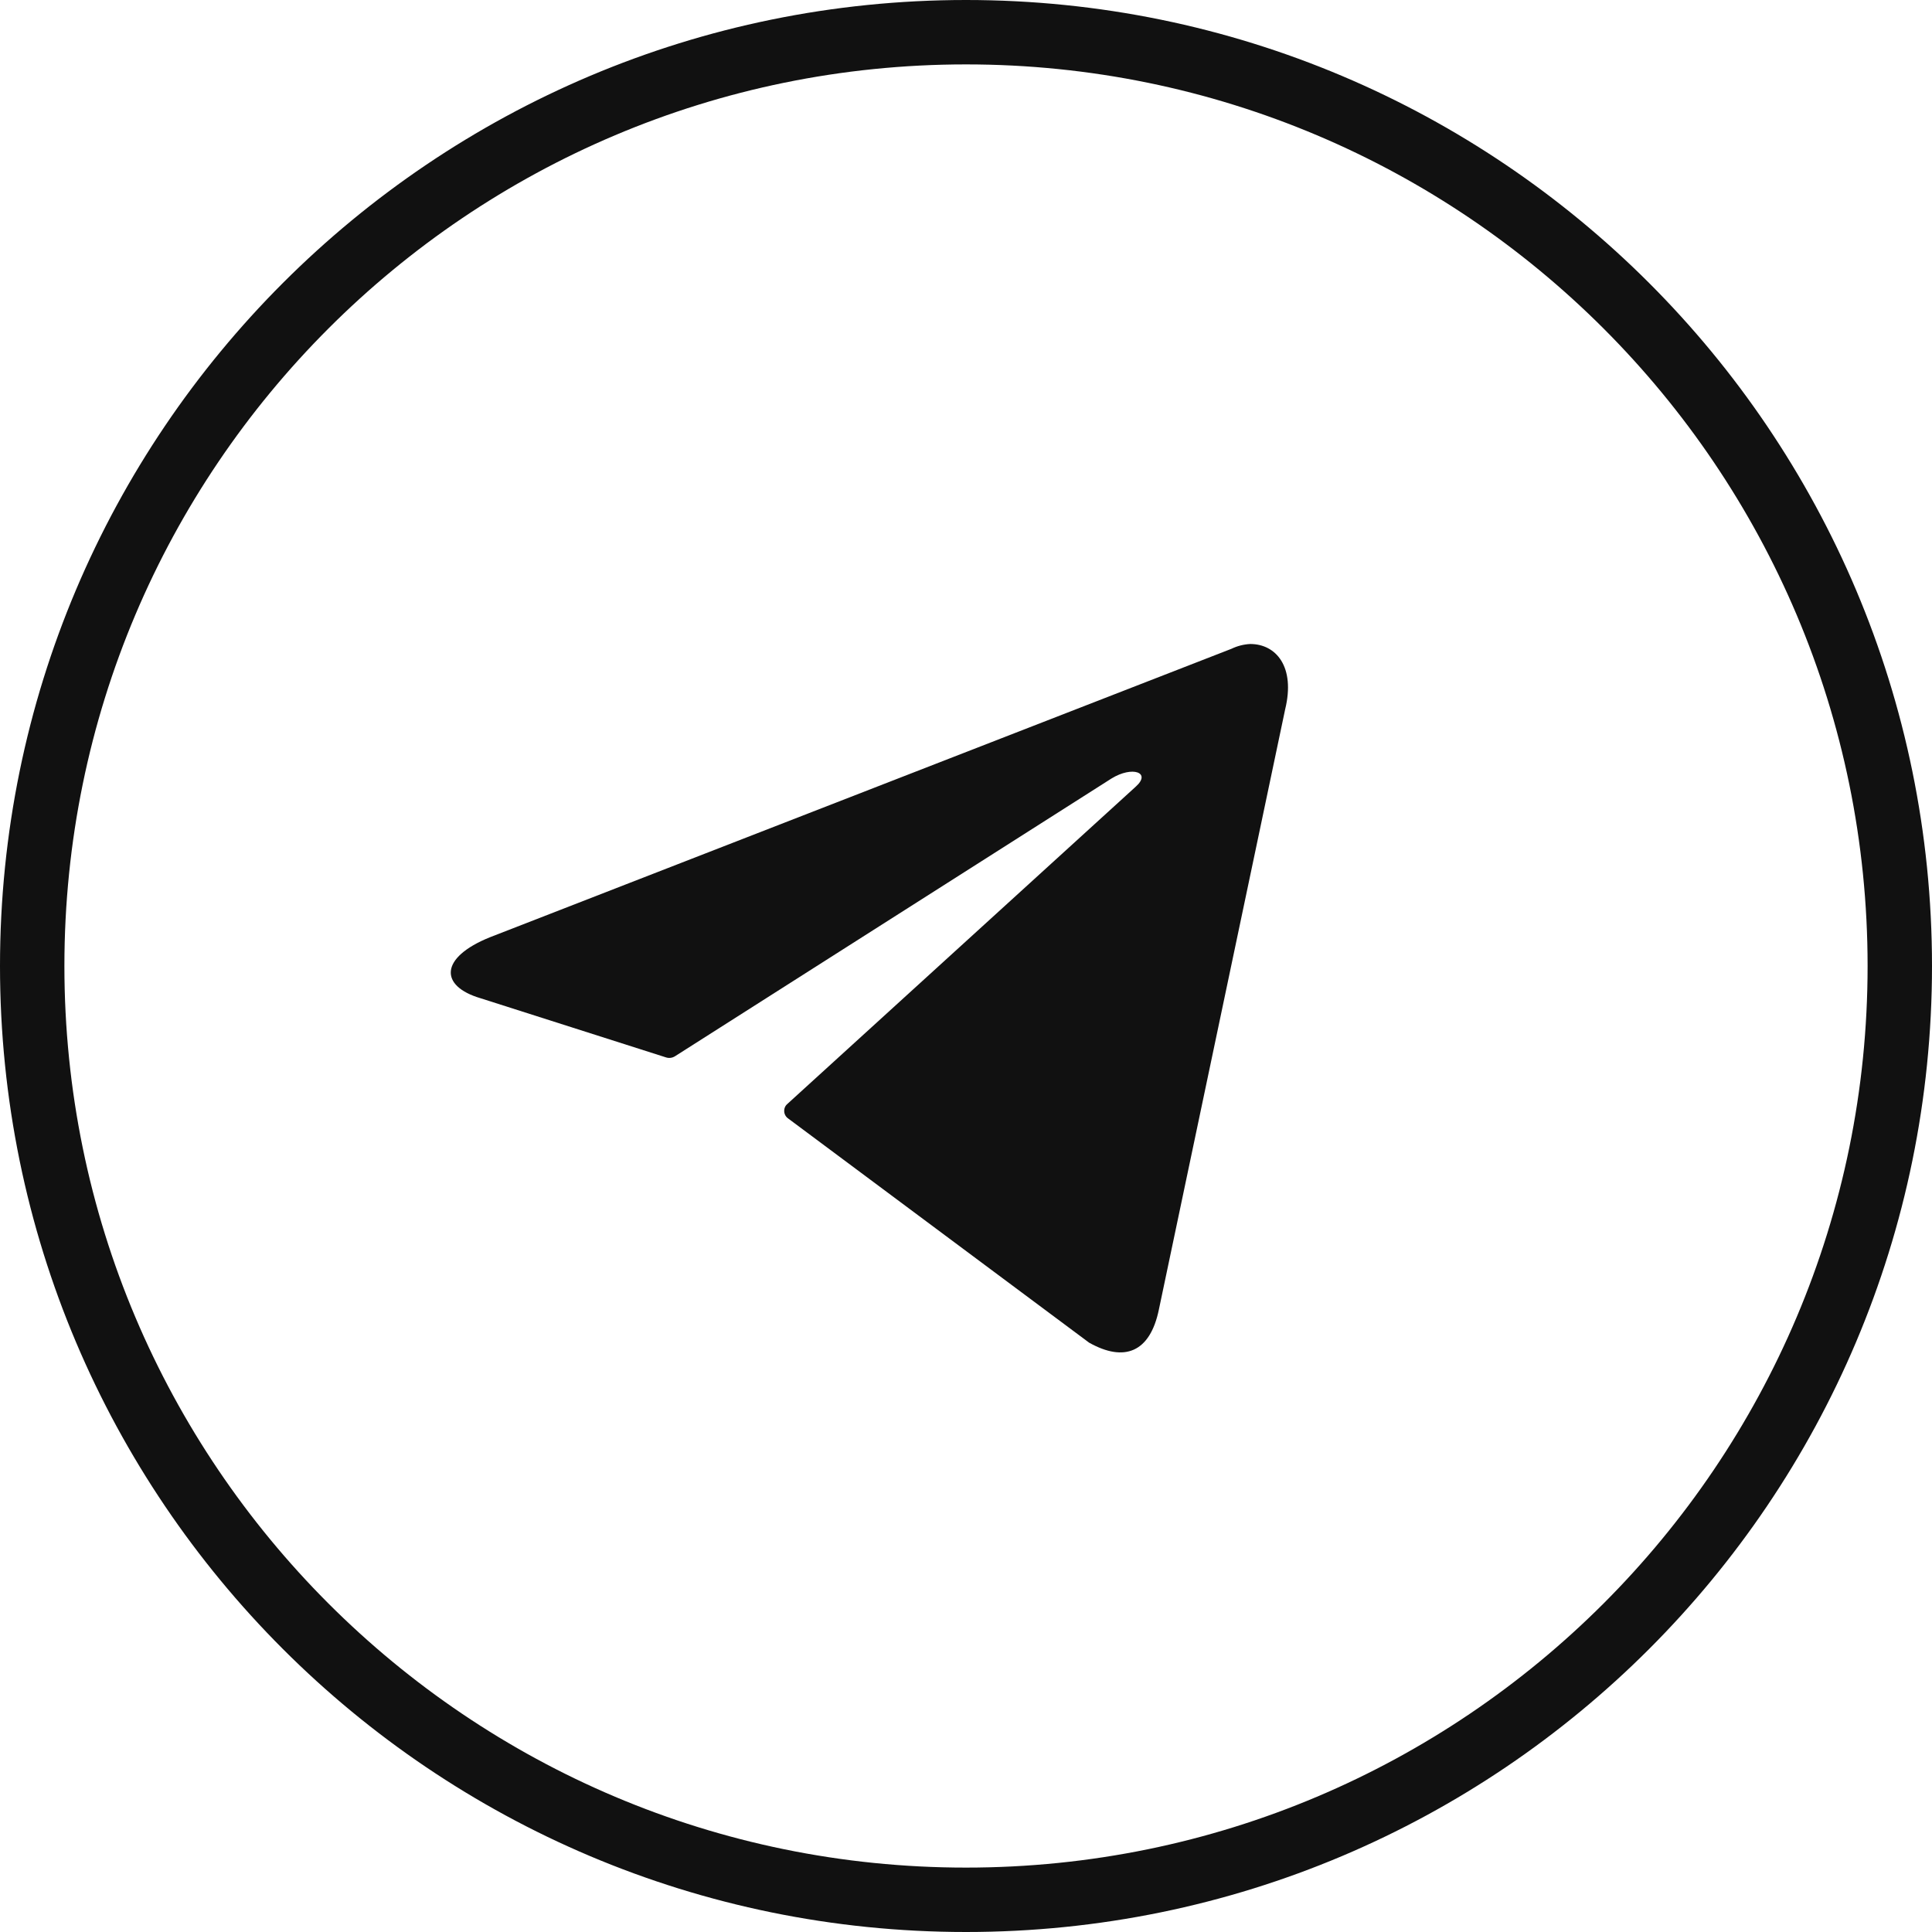
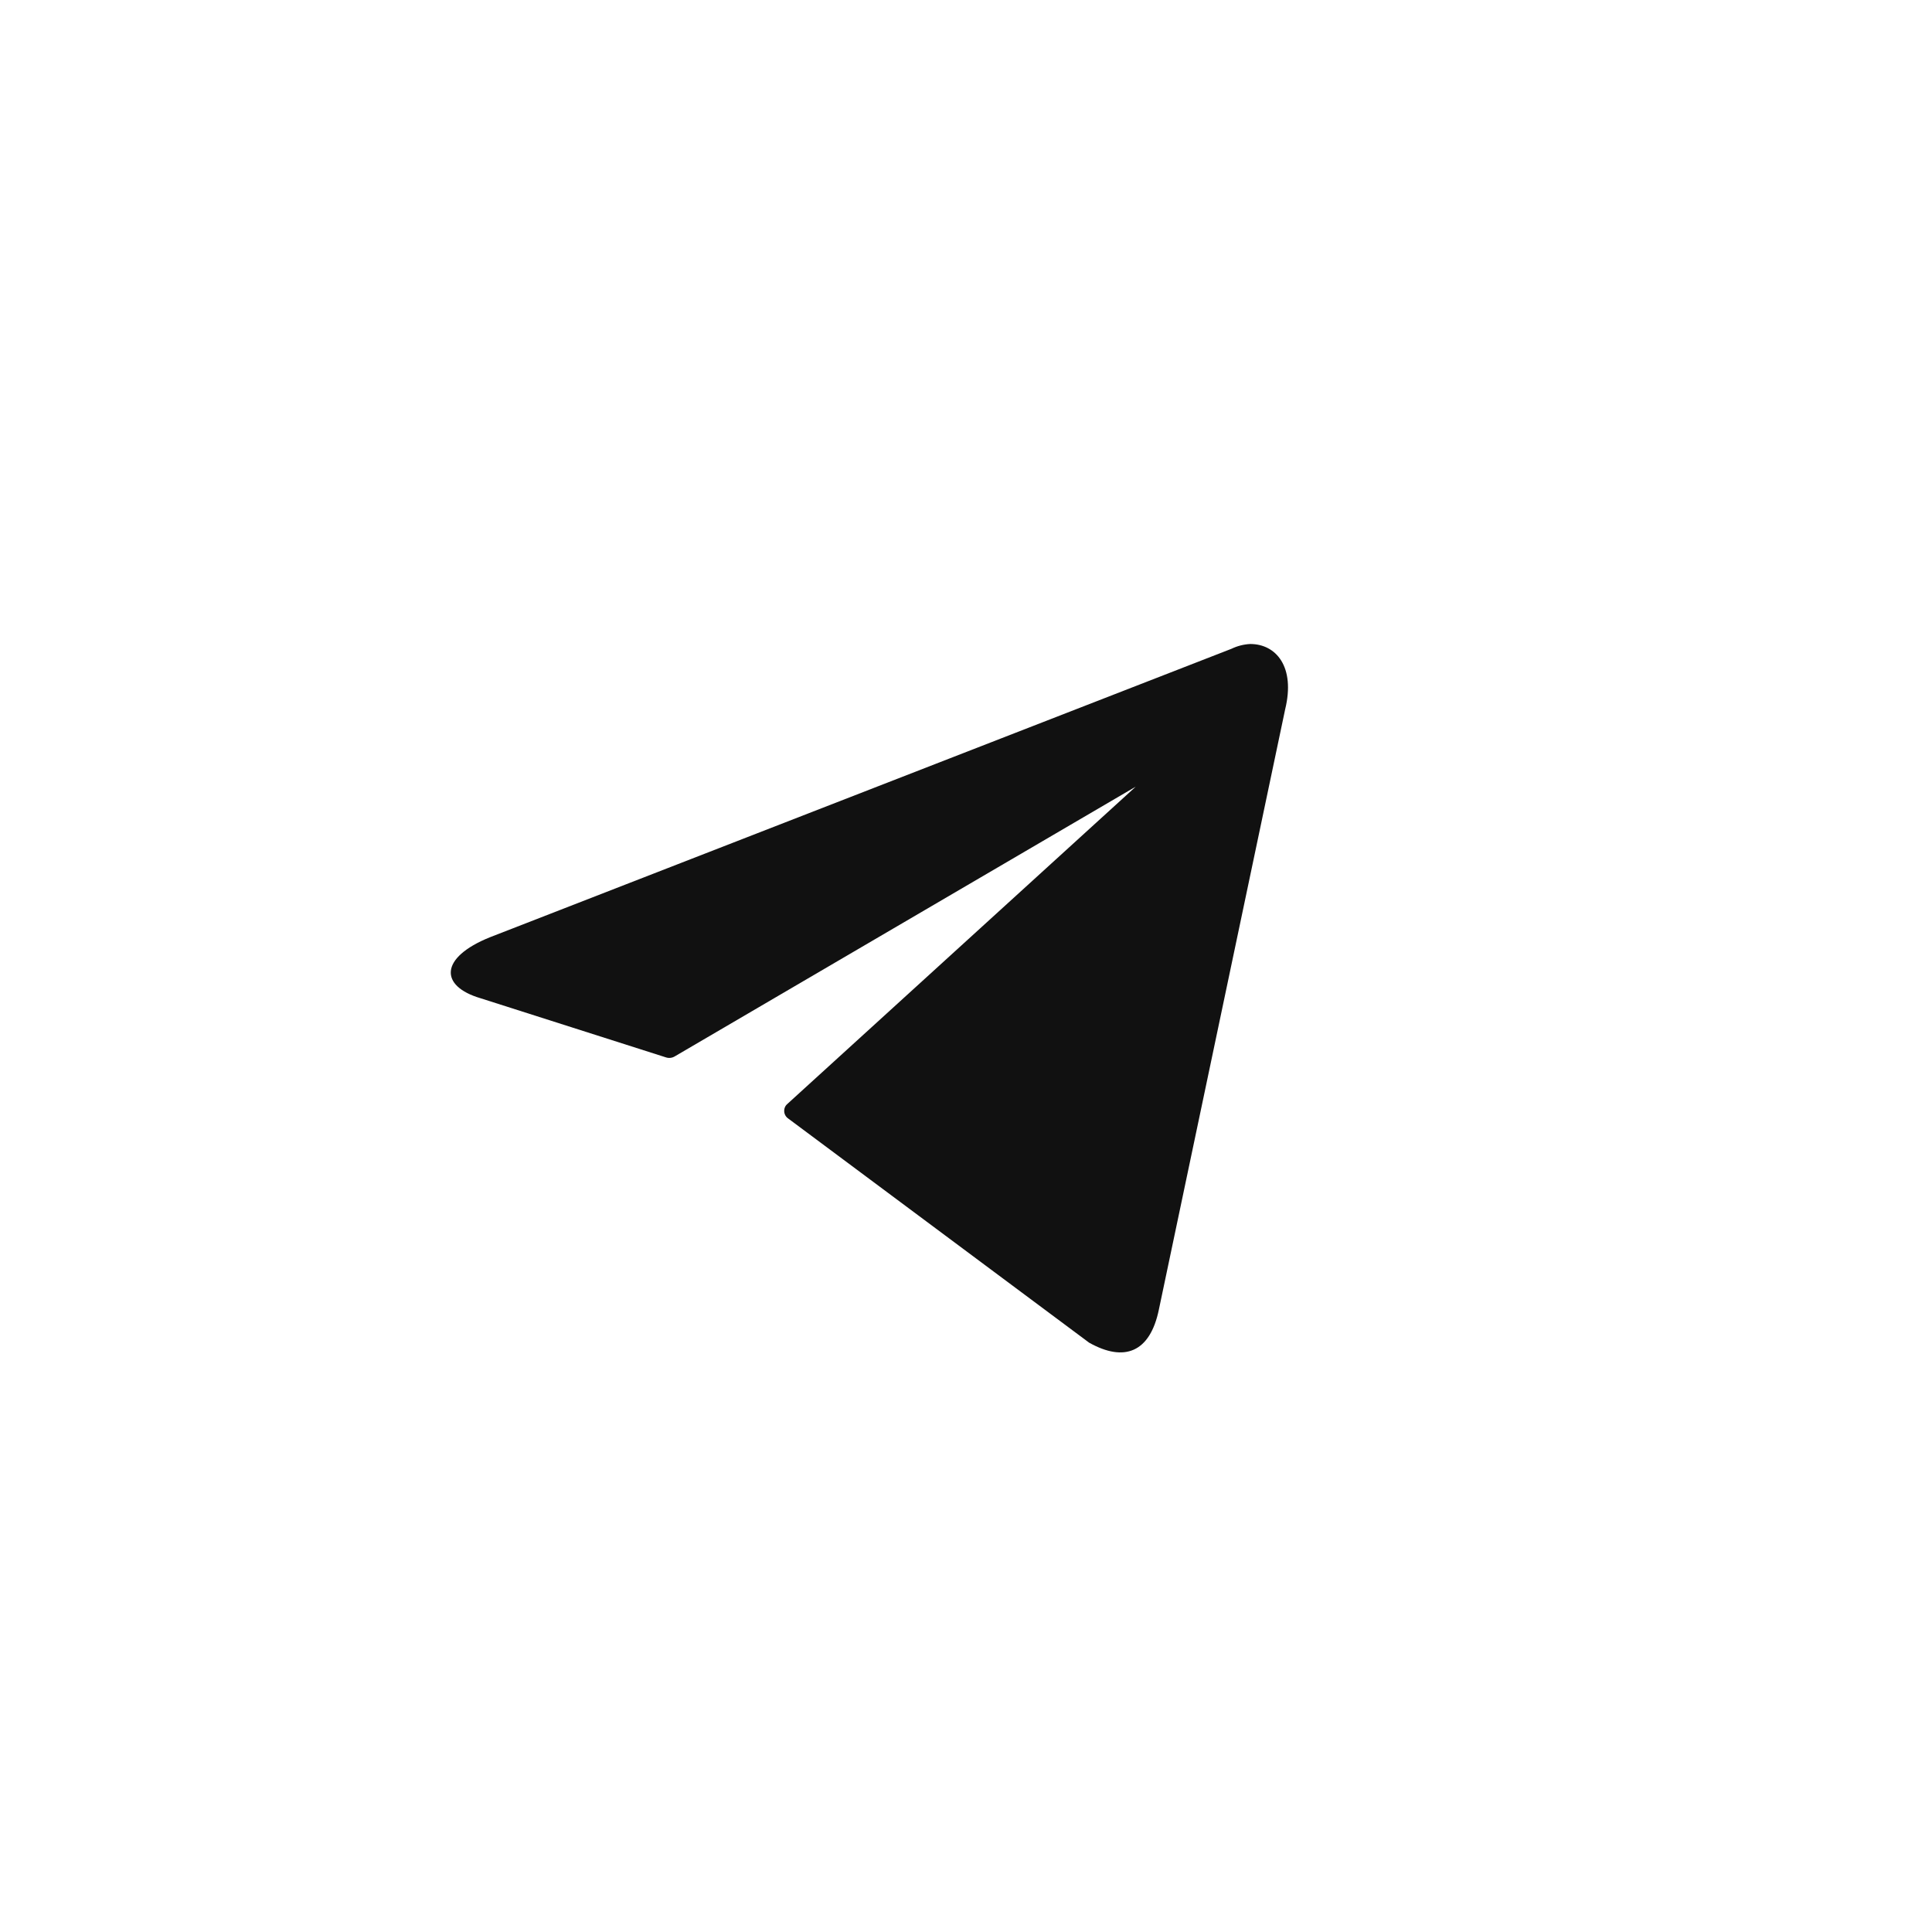
<svg xmlns="http://www.w3.org/2000/svg" width="30" height="30" viewBox="0 0 30 30" fill="none">
-   <path d="M15 0.5C23.008 0.5 29.5 6.992 29.5 15C29.5 23.008 23.008 29.5 15 29.5C6.992 29.5 0.5 23.008 0.5 15C0.5 6.992 6.992 0.5 15 0.5Z" stroke="#111111" />
-   <path d="M19.414 10C19.815 10 20.117 10.354 19.956 11.014L17.995 20.335C17.858 20.998 17.461 21.157 16.912 20.849L12.235 17.365C12.217 17.352 12.202 17.334 12.192 17.314C12.182 17.294 12.177 17.272 12.177 17.25C12.177 17.227 12.182 17.205 12.192 17.185C12.202 17.165 12.217 17.148 12.235 17.134L17.636 12.215C17.882 11.995 17.584 11.889 17.26 12.088L10.482 16.401C10.461 16.414 10.438 16.423 10.413 16.426C10.389 16.429 10.364 16.427 10.341 16.419L7.463 15.501C6.823 15.313 6.823 14.87 7.607 14.554L19.123 10.074C19.214 10.03 19.313 10.005 19.414 10Z" fill="#111111" />
+   <path d="M19.414 10C19.815 10 20.117 10.354 19.956 11.014L17.995 20.335C17.858 20.998 17.461 21.157 16.912 20.849L12.235 17.365C12.217 17.352 12.202 17.334 12.192 17.314C12.182 17.294 12.177 17.272 12.177 17.25C12.177 17.227 12.182 17.205 12.192 17.185C12.202 17.165 12.217 17.148 12.235 17.134L17.636 12.215L10.482 16.401C10.461 16.414 10.438 16.423 10.413 16.426C10.389 16.429 10.364 16.427 10.341 16.419L7.463 15.501C6.823 15.313 6.823 14.87 7.607 14.554L19.123 10.074C19.214 10.03 19.313 10.005 19.414 10Z" fill="#111111" />
</svg>